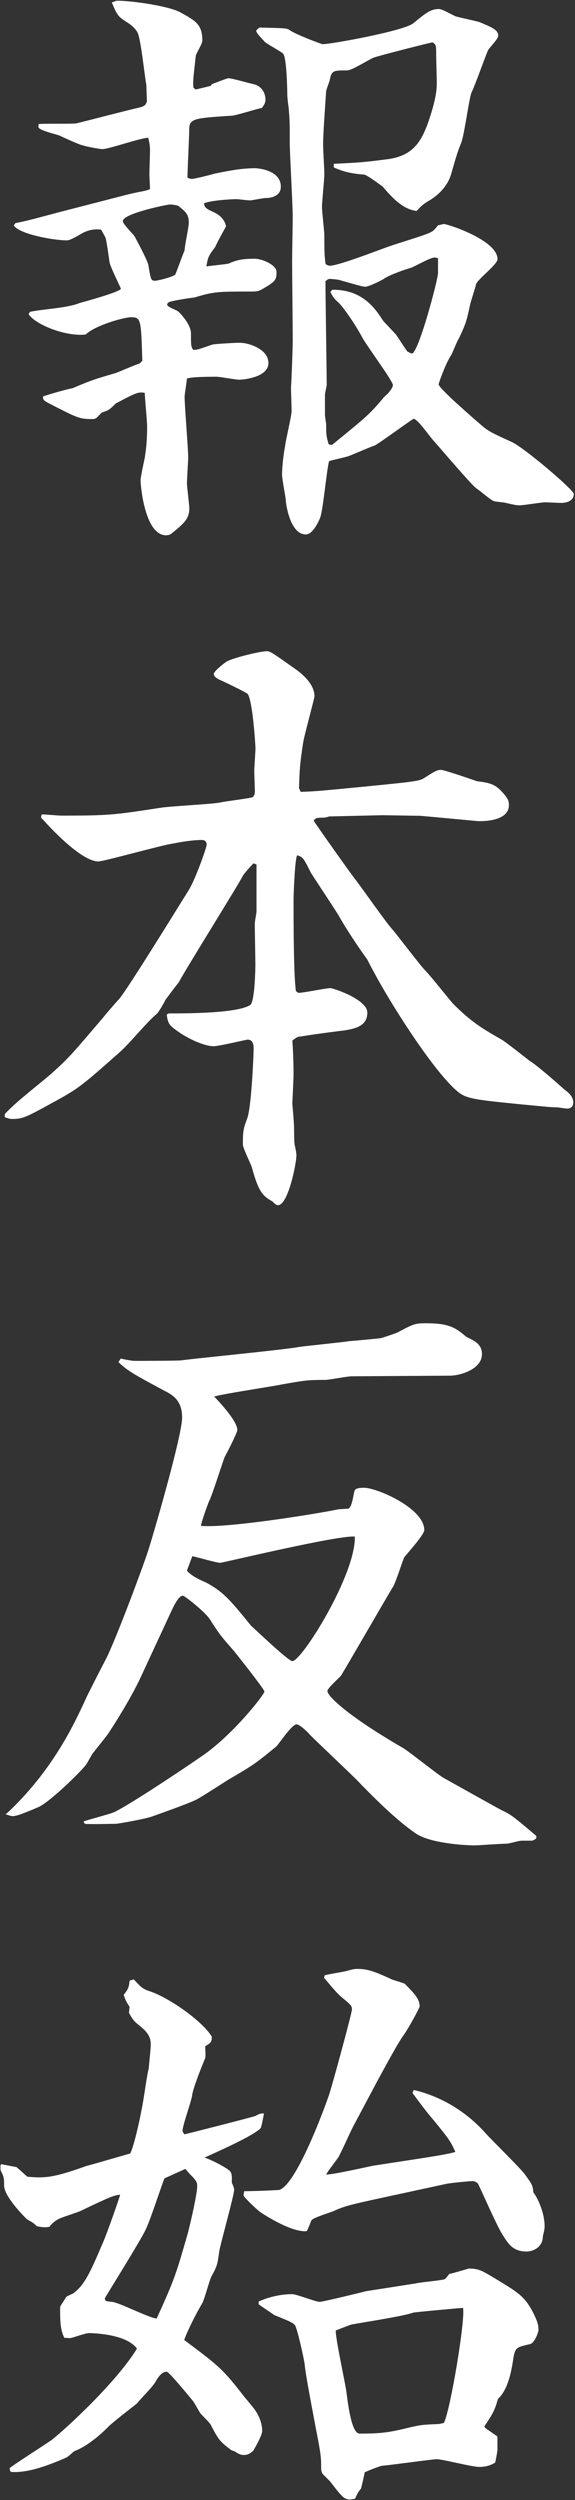
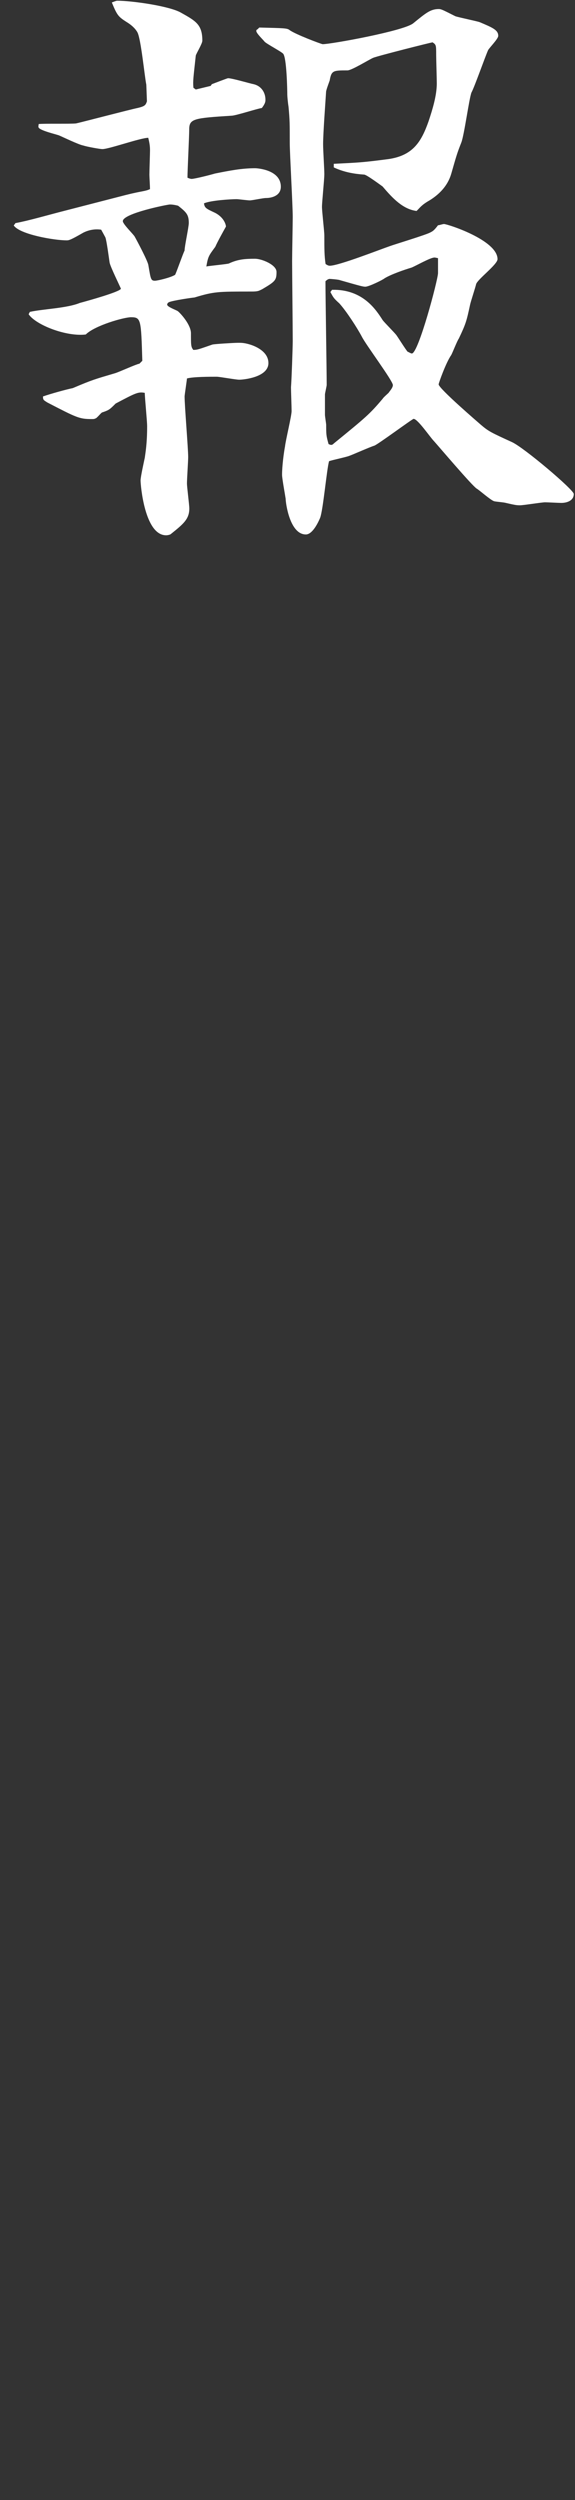
<svg xmlns="http://www.w3.org/2000/svg" id="_レイヤー_1" data-name="レイヤー 1" version="1.1" viewBox="0 0 56.04 243.29">
  <rect x="0" y="0" width="56.04" height="243.29" fill="#333333" stroke="none" />
  <defs>
    <style>
      .cls-1 {
        fill: #fff;
        stroke-width: 0px;
      }
    </style>
  </defs>
  <path class="cls-1" d="M13.87,35.1c-.12-4-.12-4.23-1.1-4.23-.7,0-3.54.81-4.41,1.68-1.91.23-4.87-.93-5.57-1.97l.12-.23c1.33-.29,3.6-.35,4.87-.87.64-.17,4-1.1,4-1.39,0-.06-1.04-2.15-1.1-2.55-.06-.41-.29-2.15-.41-2.44-.12-.23-.35-.64-.41-.75-.41-.06-1.04-.06-1.74.29-1.22.7-1.39.75-1.62.75-1.22,0-4.58-.58-5.16-1.45l.17-.23c1.28-.23,3.25-.81,4.87-1.22l5.86-1.51c1.62-.41,1.91-.35,2.38-.58,0-.23-.06-1.22-.06-1.39,0-.41.06-2.03.06-2.38,0-.46-.06-.75-.17-1.22-.75,0-3.83,1.1-4.47,1.1-.23,0-1.51-.23-1.86-.35-.41-.06-2.09-.87-2.38-.99-.35-.12-1.8-.46-1.97-.75-.06-.06,0-.29,0-.35.58-.06,3.19,0,3.65-.06.99-.23,5.16-1.33,6.03-1.51.7-.17.75-.29.87-.64l-.06-1.62c-.17-.81-.52-4.47-.87-5.1-.23-.41-.64-.75-1.04-.99-.81-.52-.93-.64-1.45-1.91.17-.06.41-.17.52-.17,1.45,0,5.1.52,6.21,1.16,1.45.81,2.09,1.16,2.09,2.73,0,.29-.58,1.22-.64,1.45-.23,2.15-.29,2.44-.23,3.13l.23.17,1.45-.35.12-.17s1.51-.58,1.57-.58c.41,0,2.15.52,2.49.58.75.17,1.16.81,1.16,1.51,0,.17,0,.35-.35.81-.46.06-2.55.75-2.96.75-3.65.23-4.12.29-4.12,1.33,0,.7-.17,4-.17,4.7.12.06.29.12.41.12.29,0,1.91-.41,2.26-.52,1.45-.29,2.61-.52,3.94-.52.12,0,2.49.12,2.49,1.8,0,.87-.87,1.1-1.45,1.1-.29,0-1.33.23-1.57.23s-1.1-.12-1.28-.12c-.58,0-2.55.12-3.19.41.06.46.23.52,1.1.93.87.46,1.04,1.16,1.04,1.33-.29.52-.81,1.45-1.04,1.97-.64.87-.7.93-.87,1.91.29-.06,2.09-.23,2.2-.29.87-.41,1.57-.46,2.55-.46.64,0,2.09.58,2.09,1.28,0,.81-.12.93-1.39,1.68-.35.17-.41.23-1.04.23-3.31,0-3.65,0-5.57.58-.12,0-2.15.29-2.49.46-.12.06-.17.17-.17.23,0,.23.87.52,1.04.64.29.23,1.28,1.33,1.28,2.15,0,1.16,0,1.33.23,1.62.41,0,.52-.06,1.86-.52.23-.06,2.15-.17,2.44-.17h.29c.75,0,2.73.58,2.73,1.97s-2.44,1.62-2.84,1.62c-.35,0-1.91-.29-2.2-.29-.64,0-2.32,0-2.9.17,0,.12-.23,1.62-.23,1.74,0,.93.35,5.05.35,5.92,0,.35-.12,2.15-.12,2.55,0,.35.23,2.09.23,2.44,0,1.04-.58,1.51-1.8,2.49-.06.06-.29.12-.46.12-2.09,0-2.49-4.87-2.49-5.34,0-.35.35-1.91.41-2.2.06-.46.23-1.33.23-3.07,0-.52-.23-2.78-.23-3.25-.64-.12-.87,0-2.84,1.04-.58.58-.64.64-1.33.87-.12.06-.52.58-.64.58-.12.06-.17.06-.35.06-1.22,0-1.45-.12-4.35-1.62-.35-.23-.41-.23-.41-.58.64-.23,2.32-.7,2.9-.81,1.91-.81,2.15-.87,4.12-1.45.41-.12,2.03-.87,2.38-.93l.29-.29ZM17.99,24.37c0-.41.41-2.26.41-2.67,0-.81-.23-1.04-1.04-1.68-.46-.12-.7-.12-.81-.12-.23,0-4.58.87-4.58,1.62,0,.29,1.04,1.28,1.16,1.51.23.41,1.28,2.38,1.33,2.78.23,1.33.23,1.51.64,1.51.23,0,1.51-.29,1.97-.58.17-.35.75-2.03.93-2.38ZM25.3,2.68c2.38.06,2.67.06,2.9.23.52.41,3.13,1.39,3.25,1.39.81,0,7.89-1.28,8.82-2.03,1.22-.99,1.68-1.39,2.49-1.39.23,0,.35.06,1.62.7.35.12,2.03.46,2.38.58,1.22.52,1.8.75,1.8,1.33,0,.29-.87,1.16-.99,1.39-.29.64-1.33,3.6-1.62,4.12-.23.58-.7,4.12-.99,4.87-.41,1.04-.46,1.22-.99,3.07-.35,1.16-1.16,1.97-2.09,2.55-.81.46-.93.7-1.28,1.04-1.33-.17-2.32-1.22-3.31-2.38-.17-.12-1.57-1.16-1.8-1.16-.93-.06-1.97-.23-2.96-.7v-.35c2.44-.12,2.73-.12,5.34-.46,2.38-.35,3.19-1.68,3.89-3.65.41-1.22.81-2.55.81-3.71,0-.46-.06-2.38-.06-2.78,0-.93,0-.99-.35-1.22-.12,0-5.39,1.33-5.8,1.51s-2.09,1.22-2.49,1.22c-1.39,0-1.57,0-1.74.99-.06.17-.35.93-.35,1.1-.06.99-.29,4-.29,5.1,0,.64.12,2.38.12,2.9s-.23,2.73-.23,3.19.23,2.38.23,2.78c0,1.33,0,1.97.12,2.78.17.12.29.17.41.17.87,0,4.87-1.57,5.86-1.91.46-.17,3.54-1.1,3.94-1.33.23-.12.35-.17.75-.7.12,0,.46-.12.58-.12.35,0,5.22,1.57,5.22,3.42,0,.52-1.97,1.97-2.09,2.44-.06.29-.52,1.68-.58,1.97-.35,1.62-.41,1.86-1.1,3.31-.17.23-.64,1.45-.75,1.62-.52.75-1.22,2.73-1.22,2.84,0,.41,4,3.83,4.12,3.94.75.64.99.75,3.02,1.68,1.16.52,6.03,4.64,6.03,5.05,0,.64-.64.87-1.22.87-.23,0-1.33-.06-1.57-.06-.35,0-2.09.29-2.44.29-.29,0-.41,0-1.39-.23-.17-.06-1.04-.12-1.16-.17-.35-.12-1.45-1.1-1.68-1.22-.46-.29-3.71-4.12-4.18-4.64-.35-.35-1.57-2.15-1.97-2.15-.12,0-3.48,2.49-3.83,2.61-.41.12-2.09.87-2.44.99-.29.12-1.68.41-1.97.52-.23.81-.58,4.76-.87,5.51-.12.29-.7,1.62-1.39,1.62-1.57,0-1.97-3.07-1.97-3.48-.06-.41-.35-1.97-.35-2.32,0-.87.17-2.15.29-2.78.06-.58.64-2.96.64-3.42,0-.41-.06-1.97-.06-2.32.06-.7.17-3.89.17-4.52,0-1.22-.06-6.67-.06-7.77,0-.7.06-3.65.06-4.29,0-1.16-.29-6.21-.29-7.19,0-1.97,0-2.2-.12-3.54-.06-.35-.12-.99-.12-1.16,0-.46-.06-3.65-.41-4-.23-.23-1.57-.93-1.8-1.16-.12-.17-.81-.81-.81-1.04,0-.06,0-.12.12-.17l.17-.17ZM32.37,28.2c3.02-.06,4.29,1.97,4.93,2.96.17.23,1.16,1.22,1.33,1.45.17.23.93,1.45,1.1,1.62.06,0,.29.17.41.17.64,0,2.55-7.19,2.55-7.83v-1.45c-.06,0-.23-.06-.35-.06-.41,0-1.91.87-2.26.99-.58.17-1.97.64-2.61,1.04-.12.12-1.51.81-1.86.81-.23,0-.46-.06-2.49-.64-.12-.06-.93-.12-.99-.12-.17,0-.35.17-.41.23,0,1.62.12,8.64.12,10.09,0,.12-.17.81-.17.93v1.97c0,.17.12.87.12.99,0,.93,0,1.04.23,1.86.23.12.35.12.52-.06,3.13-2.55,3.48-2.84,4.76-4.35.06-.12.46-.46.58-.58.06-.12.41-.46.41-.75,0-.41-2.61-3.89-3.02-4.7-.46-.87-1.51-2.49-2.2-3.25-.58-.52-.58-.58-.87-1.1l.17-.23Z" />
-   <path class="cls-1" d="M.47,108.41c1.22-1.33,3.54-3.02,4.87-4.23,1.45-1.33,1.8-1.74,4.76-5.22.23-.29,1.28-1.51,1.51-1.74.81-.93,6.03-9.4,6.79-10.61.64-1.04,1.74-4.12,1.74-4.41s-.17-.46-.46-.46c-.87,0-1.91.17-2.84.35-1.16.17-6.73,1.74-7.25,1.74-1.57,0-4.41-2.96-5.39-4.06-.23-.17-.23-.29-.12-.52.29,0,1.62.12,1.91.12,4.58,0,5.1-.06,9.57-.75.93-.17,4.99-.35,5.86-.52.46-.12,2.96-.41,3.19-.52.23-.17.23-.46.23-.64s-.06-1.62-.06-1.91c0-.35.12-1.91.12-2.2,0-.23-.29-4.99-.81-5.34-.46-.29-2.26-1.16-2.67-1.33-.23-.12-.58-.29-.58-.58s1.16-1.16,1.28-1.22c.64-.35,3.25-.99,3.89-.99.35,0,.64.23,3.02,1.91.52.41,1.62,1.33,1.62,2.49,0,.17-.99,3.77-1.1,4.47-.35,2.26-.35,2.73-.41,4.47l.17.35c1.68-.06,2.09-.12,5.68-.46,5.28-.52,5.86-.58,6.32-.87,1.16-.75,1.33-.81,1.68-.81.29,0,2.84.87,3.48,1.1,1.33.17,1.86.29,2.67,1.28.29.35.46.58.46,1.04,0,1.62-2.61,1.57-2.96,1.57l-5.63-.52-3.71-.06-5.22.12c-.17.06-.41.12-.58.12-.52,0-.75,0-.93.29.12.23,3.77,5.39,4.12,5.8.58.75,2.9,4.06,3.48,4.7.52.58,2.78,3.6,3.31,4.12.46.46,2.26,2.73,2.67,3.19,1.86,1.86,2.9,2.44,4.81,3.54.46.29,2.44,1.86,2.67,2.03.75.46,2.67,2.15,3.31,2.73.35.29.93.64.93,1.33,0,.35-.23.58-.58.58-.17,0-.93-.12-.93-.12-.64,0-1.1-.06-3.54-.29-4.12-.41-5.22-.52-6.03-1.1-2.2-1.62-6.9-8.82-8.99-12.99-.93-1.28-2.15-3.13-2.73-4.18-.29-.52-2.55-3.89-2.78-4.29-.7-1.39-.75-1.51-1.33-1.68-.23.41-.35,3.83-.35,4.35,0,1.91,0,7.31.23,8.87l.23.17c.52,0,2.67-.46,3.13-.46.29,0,3.6,1.1,3.6,2.38,0,1.39-1.33,1.57-2.26,1.74-.64.06-3.6.46-4.18.58-.35,0-.52.12-.87.41.06.7.12,2.15.12,3.25,0,.46-.12,2.73-.12,2.9.06.58.17,2.03.17,2.32s0,1.39.06,1.68c.06.23.17.81.17.99,0,.81-.81,4.87-1.8,4.87-.17,0-.35-.17-.52-.35-.87-.52-1.33-.75-2.03-3.36-.12-.35-.87-1.86-.87-2.2,0-1.33.06-1.57.41-2.49.41-.99.64-6.09.64-6.9,0-.29-.06-.81-.58-.81-.17,0-2.78.64-3.31.64-.99,0-2.61-.81-3.42-1.39-.93-.64-1.04-.81-1.16-1.68l.17-.12c1.68,0,6.67,0,7.95-.81.46-.23.52-3.48.52-3.94,0-.41-.06-3.6-.06-3.94s.17-.99.17-1.28v-4.52l-.29-.12c-.17.17-.93.99-1.04,1.22-.58,1.1-5.34,8.7-6.26,10.38-.23.29-.64.81-1.28,1.68-.17.35-.64,1.16-.81,1.33-1.1.93-2.55,2.78-3.65,3.77-3.54,3.13-3.94,3.48-6.15,4.7-2.96,1.62-3.25,1.8-4.35,1.8-.23,0-.35-.06-.7-.17v-.23Z" />
-   <path class="cls-1" d="M1.52,175.64c3.54-3.6,5.45-7.25,6.84-10.32.12-.29,1.57-3.13,1.91-3.77.93-1.74,3.65-9.05,4.12-10.5.29-.81,3.36-11.25,3.36-13.11,0-1.68-.93-2.2-1.74-2.61-3.25-1.74-3.6-1.97-4.47-2.78l.23-.35c.17.06,1.1.23,1.33.23.17,0,4.47,0,4.64-.06,1.74-.23,9.69-.99,11.31-1.28.75-.12,4.29-.46,4.99-.58.06,0,2.67-.23,3.07-.29.06,0,1.62-.52,1.68-.58,1.51-.81,1.68-.87,2.73-.87,2.32,0,2.9.46,3.94,1.33.87.41,1.51.75,1.51,1.68,0,1.45-2.09,2.09-3.13,2.09l-9.57.06c-.41,0-2.2.35-2.55.35-1.8,0-2.09.06-4.35.46-.46.12-5.51.87-6.5,1.16.17.17,2.26,2.32,2.26,3.25,0,.23-.75,1.74-1.22,2.61-.17.35-1.22,3.77-1.57,4.41-.12.29-.75,2.03-.75,2.32,2.73.23,11.89-1.28,13.4-1.62l.99-.06c.23-.23.29-.35.52-1.51.06-.35.12-.52.99-.52,1.22,0,5.86,1.97,5.86,4.12,0,.46-1.86,2.49-1.97,2.67-.17.41-.81,2.38-1.04,2.78-.81,1.33-4.35,7.48-5.1,8.7-.17.23-1.33,1.22-1.33,1.51,0,.46,1.8,2.32,7.42,5.57.41.23,3.19,2.44,3.83,2.84.52.29,4.87,2.73,5.74,3.19.87.41,1.1.58,2.96,2.15.12.12.29.23.41.35v.23c-.29.23-.35.23-.58.23h-.87c-.23,0-1.22.29-1.39.29-.52,0-2.96.17-3.07.17-1.22,0-4.58-.23-5.92-1.22-1.86-1.28-4.06-3.48-5.74-5.22-.7-.7-3.89-3.71-4.52-4.35-.23-.29-.99-.99-1.28-.99-.46,0-1.68,1.86-1.97,2.15-2.03,1.68-2.32,1.86-4.7,3.25-.46.29-2.61,1.68-3.07,1.91-.64.35-3.6,1.39-4.23,1.62-.75.29-3.48.75-3.65.75-.46,0-2.61.06-3.02,0l-.12-.23c.46-.17,2.49-.7,2.9-.87,1.04-.41,6.15-3.77,8.58-5.45,3.02-2.03,6.15-6.03,6.15-6.32,0-.23-2.73-3.65-2.96-3.94-1.22-1.39-1.39-1.57-2.38-3.13-.52-.75-2.44-2.26-2.61-2.26q-.41,0-1.04,1.33l-3.07,6.61c-1.04,2.26-3.19,5.57-3.31,5.68-.12.17-1.1,1.39-1.33,1.68-.12.12-.58,1.04-.7,1.16-.46.64-3.54,3.65-4.64,4.12-2.03.87-2.26.87-2.55.87-.17,0-.52-.17-.64-.17.23-.17.7-.64.99-.93ZM18.22,152.84c.29.41,1.16.87,1.86,1.16,1.62.87,2.26,1.57,4.41,4.23.17.12,3.6,3.42,4,3.42.93,0,6.21-8.47,6.09-12.12-1.57-.17-12.88,2.55-13.11,2.55-.41,0-2.32-.58-2.73-.64l-.52,1.39Z" />
-   <path class="cls-1" d="M22.57,238.45c-1.16-.87-1.28-1.04-2.03-2.49-.12-.23-.93-.99-1.04-1.16-.12-.17-.58-1.04-.7-1.16-.29-.35-2.32-2.84-2.55-2.84-.46,0-.81.46-1.1.99-.41.64-1.33,1.51-1.8,2.09-.12.12-2.49,1.91-2.9,2.38-.81.81-2.09,1.86-3.19,2.26-.12.06-.64.58-.81.64-1.74.75-3.71,1.51-5.39,1.39-.06-.06-.12-.23-.12-.35s3.48-2.32,4.12-2.78c1.39-1.1,6.26-5.57,8.29-8.87-1.1-1.51-4.64-1.51-4.7-1.51-.29,0-1.45.41-1.68.46-.17.06-.41,0-.7,0-.41-.81-.41-1.68-.41-2.96,0-.12.06-.17.58-.99.06-.12.7-.35.75-.41,1.04-.81,1.57-1.91,2.78-4.76.41-.87,1.74-4.7,1.74-4.81-.58.06-.93.17-3.83,1.57-.35.17-1.91.64-2.2.81-.41.23-.64.46-.87.75-.46.06-.58.06-1.22-.06-.35-.35-.41-.35-.99-.7-.06-.06-2.2-2.15-2.2-3.25,0-.75,0-.81-.35-1.51v-.46l.06-.12,1.51.29,1.04.93c1.8.17,2.67.06,5.74-1.04.06,0,1.86-.52,4.29-1.22.35-.64.93-3.25,1.1-4.23.17-.64.52-3.42.7-4l.17-1.8c.06-.87.17-1.45-1.1-2.44-.52-.41-.64-.58-.99-1.22l.06-.58c-.35-.52-.41-.7-.58-1.16.41-.52.52-.7.58-1.39l.41-.12c.81.87.87.93,1.74,1.22,1.91.7,4.99,2.9,5.86,4.35,0,.41,0,.58-.64.93,0,.23.06.99,0,1.16-.58,1.39-1.22,3.07-1.28,3.65-.06.52-.93,2.9-.93,3.42,0,.12.12.23.17.35.06,0,6.9-1.74,6.96-1.8q.46-.29.81-.23c-.06.23-.23,1.33-.35,1.45-.64.64-3.13,1.8-5.45,2.84.58.17,2.2.99,2.49,1.33.23.23.17.81.17,1.1.06.17.23.46.23.7,0,.52-1.28,5.05-1.45,5.97-.17,1.22-.17,1.39-.75,2.44-.17.23-.7,2.32-.93,2.67-.52.87-1.39,2.55-1.74,3.54,3.42,2.55,3.77,2.84,5.8,5.45.17.23,1.04,1.22,1.16,1.45.35.52.64,1.22.64,1.97,0,.41-.7,1.62-.87,1.91-.35.29-.52.41-.93.41-.23,0-.46-.06-.87-.35l-.35-.12ZM16.02,212c-.29.7-1.45,4.29-1.86,5.04-.52,1.1-3.94,6.55-3.94,6.61,0,.29.12.29.7.35.7.06,3.6,1.57,4.35,1.62,1.8-3.94,1.91-4.41,3.02-8.24.29-1.1.93-3.89.93-4.64,0-.29,0-.46-.64-1.1-.23-.23-.35-.41-.52-.58-.23.12-1.68.75-2.03.93ZM31.62,192.23c.35-.12,1.97-.35,2.26-.46.64-.17.7-.17.99-.17.99,0,1.74.29,3.36,1.04.17.06,1.16.35,1.22.41.99.99,1.45,1.51,1.45,2.2,0,.12-1.04,2.09-1.68,2.96-.52.75-1.68,2.9-2.44,4.29l-2.38,4.47c-.41.81-.99,2.15-1.39,2.9-.17.29-1.1,1.45-1.22,1.74.75,0,4-.75,4.64-.87,4.52-.7,7.02-1.04,7.95-1.33-.46-1.04-.64-1.28-2.15-3.13-.52-.58-1.39-1.74-2.03-2.61l.12-.29c3.02.7,5.45,2.44,7.02,4.23.58.64,3.36,3.36,3.83,4,.75,1.04.75,1.1.81,1.74.46.58,1.1,2.03,1.1,3.31,0,.29-.12.75-.17.93,0,1.16-1.04,1.51-1.57,1.51-1.28,0-1.74-.64-2.32-1.57-.52-.75-2.09-4.35-2.44-5.05-.23-.17-.29-.23-.58-.23-.17,0-2.15.17-2.61.29l-5.92,1.28c-3.48.75-3.89.87-4.93,1.33-.35.17-2.03.64-2.2.93-.06.17-.35.93-.46,1.04-1.33.12-3.65-1.28-4.52-1.86-.12-.06-1.57-1.39-1.62-1.62q0-.06.06-.41c.81,0,2.49-.06,3.42-.12,1.8-.58,4.81-9.05,4.93-9.51.41-1.33,2.15-7.71,2.15-8.06s-.12-.46-1.04-1.22c-.46-.41-.7-.7-1.68-1.86l.06-.23ZM25.24,223.95c1.04-.46,2.2-.7,3.25-.7.41,0,2.26.75,2.67.75.29,0,4.12-.93,4.52-1.04l4.81-.75c.46-.12,2.49-.29,2.84-.41.17-.12.41-.46.46-.52.17,0,1.86-.52,1.91-.52,1.04,0,1.33.23,3.07,1.28,1.8,1.1,2.44,1.51,3.25,3.13.29.64.46.93.46,1.62,0,.06-.35,1.28-.87,1.33-1.22.29-1.39.29-1.57,1.33-.17,1.1-.46,3.02-1.51,4-.29.99-.41,1.33-1.33,2.67l.12.17,1.16.81v1.33c0,.06-.17,1.1-.23,1.22-.41.23-.81.41-1.57.41-.7,0-3.54-.75-4.12-.75-.41,0-4.52.58-5.34.64-.29.06-1.45.52-1.68.64,0,.12-.29,1.33-.35,1.57-.29.35-.35.46-.58.99-.99.23-1.1.06-2.44-1.68l-.7-.7c-.12-.17-.17-.35-.17-.58,0-.99,0-1.28-.52-3.89-.23-1.28-.99-5.1-1.1-6.32-.06-.46-.7-3.36-.93-3.71-.29-.29-.46-.35-2.03-.99-.06-.06-1.28-.87-1.51-1.04v-.29ZM45.13,224.59c-.29,0-4.7.41-4.87.46-.93.35-5.16.99-6.03,1.16-.17.06-.81.29-1.51.58,0,.93.93,5.1,1.04,5.97.12.87.46,4.06,1.28,4.06,2.2,0,2.9-.12,4.81-.58,1.22-.29,1.45-.29,2.84-.35.12,0,.41-.06.58-.12.64-1.33,2.09-9.98,1.86-11.19Z" />
</svg>